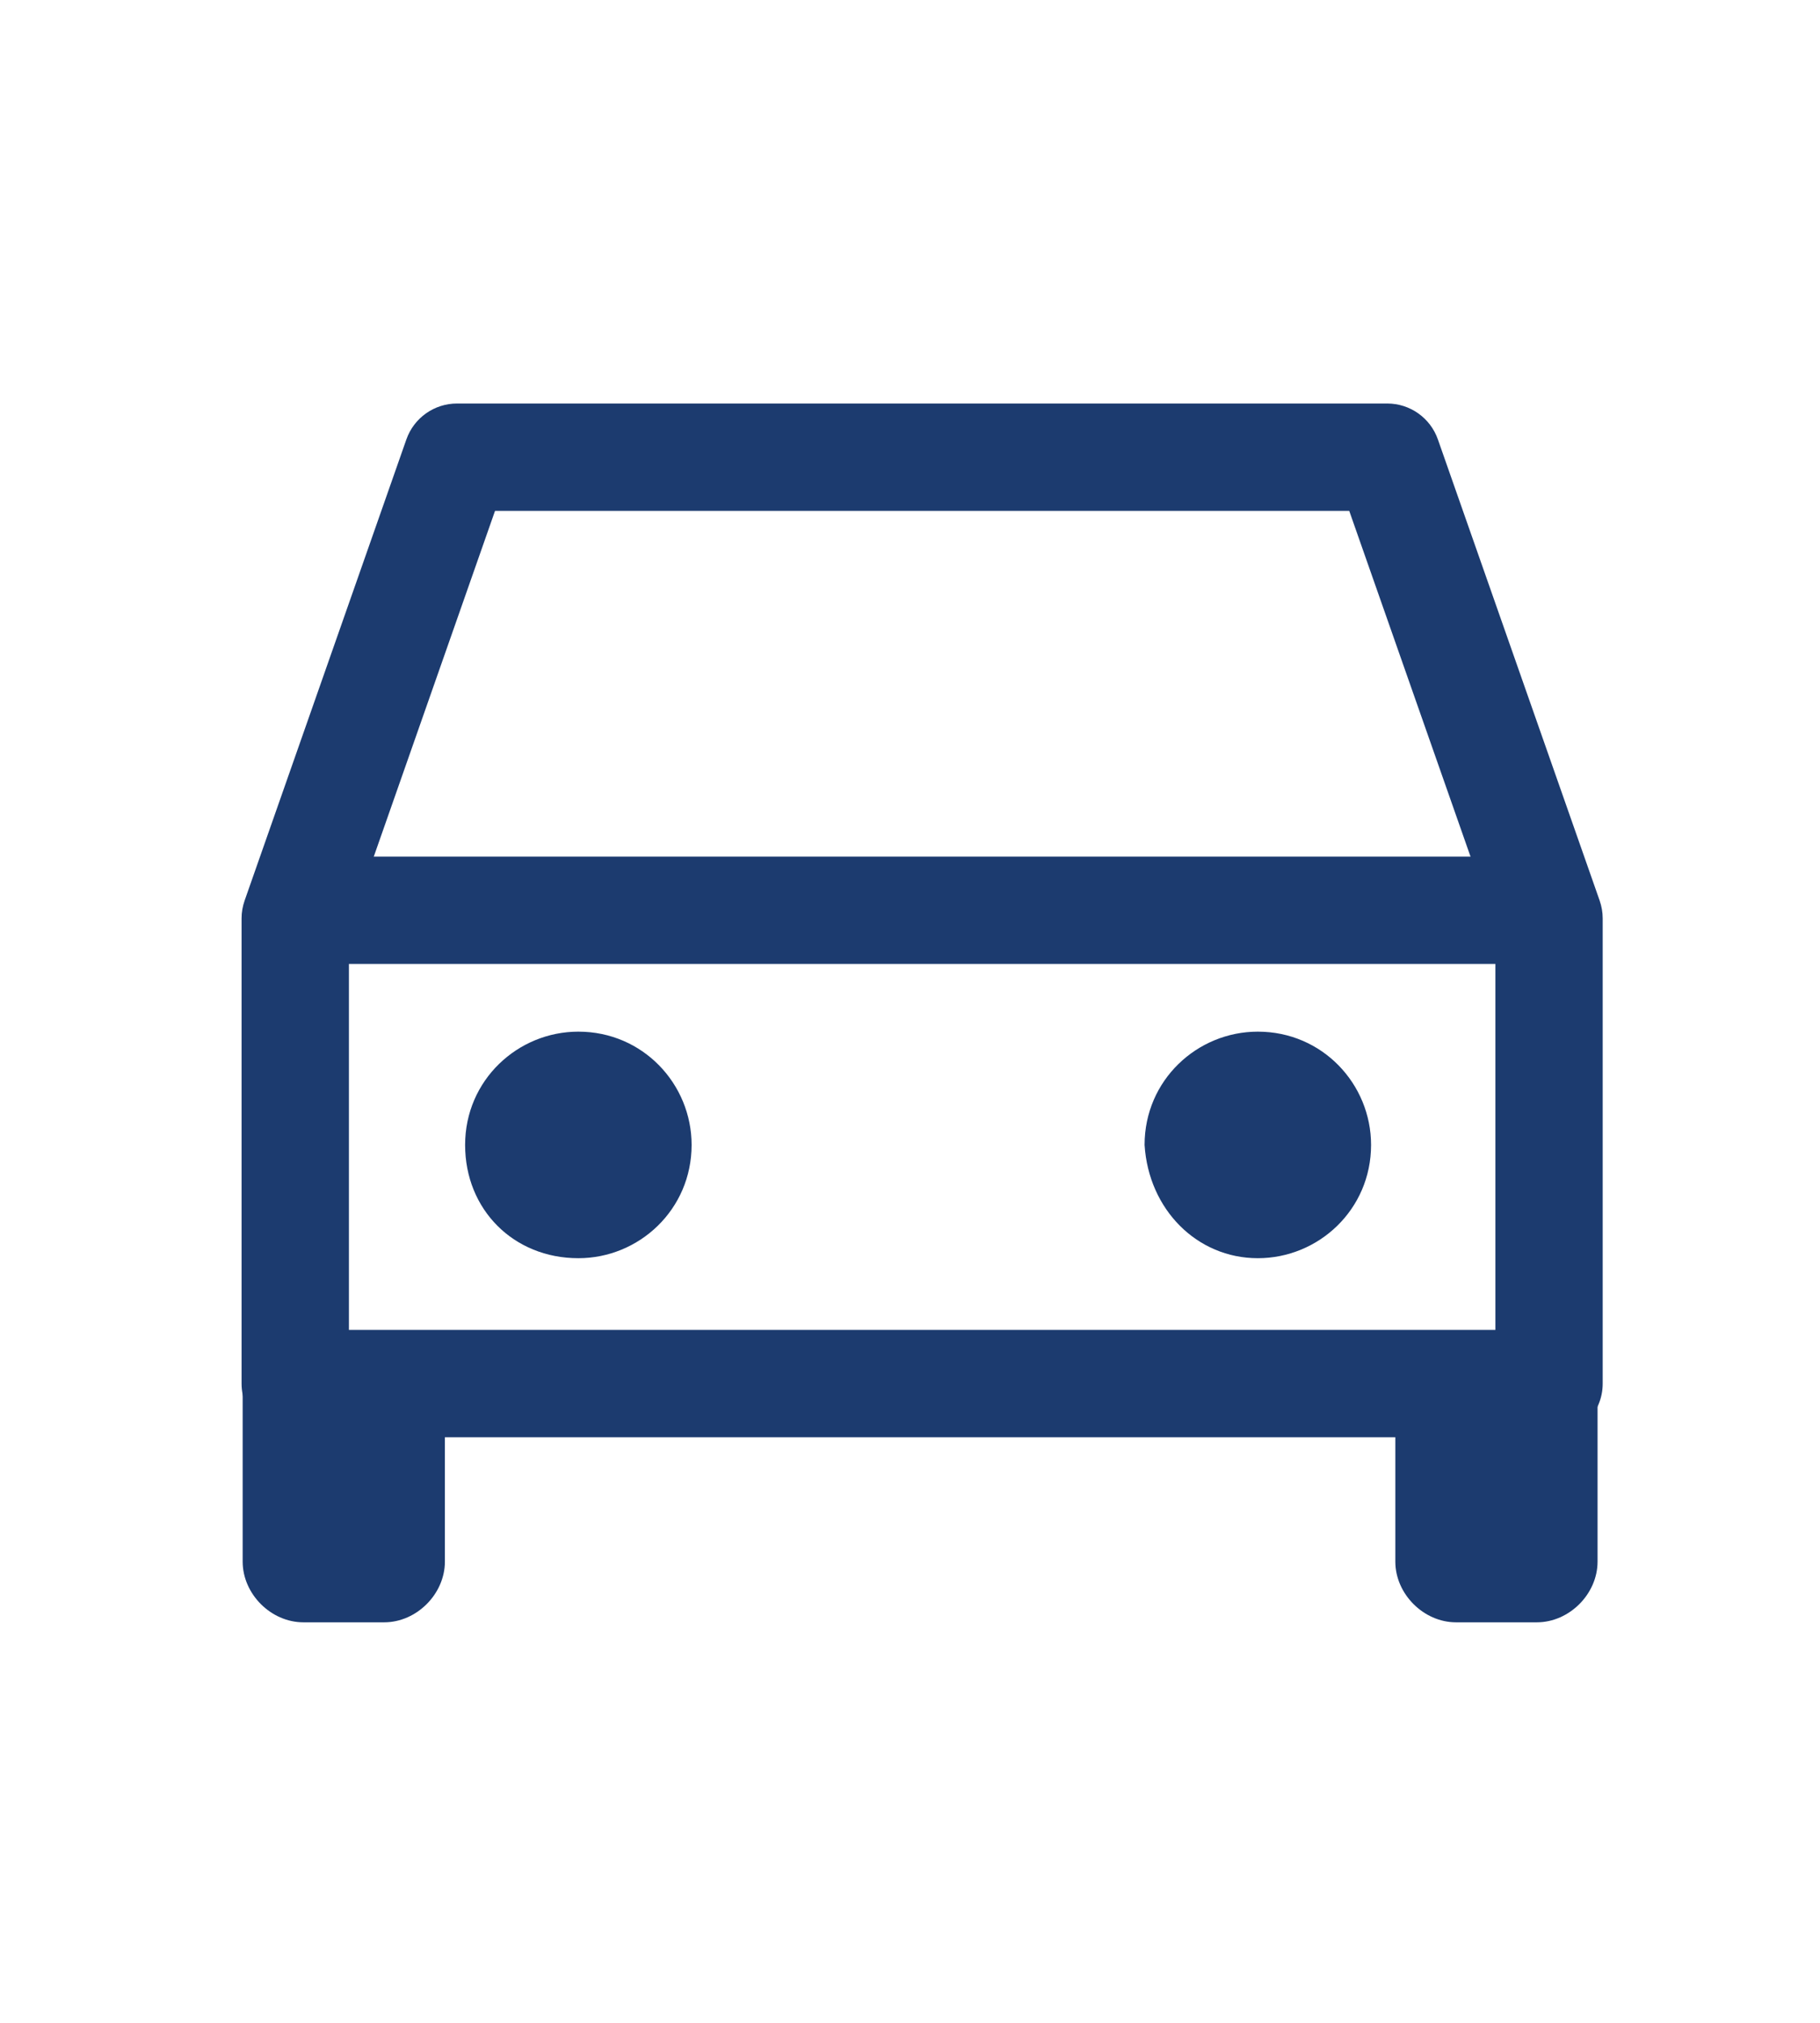
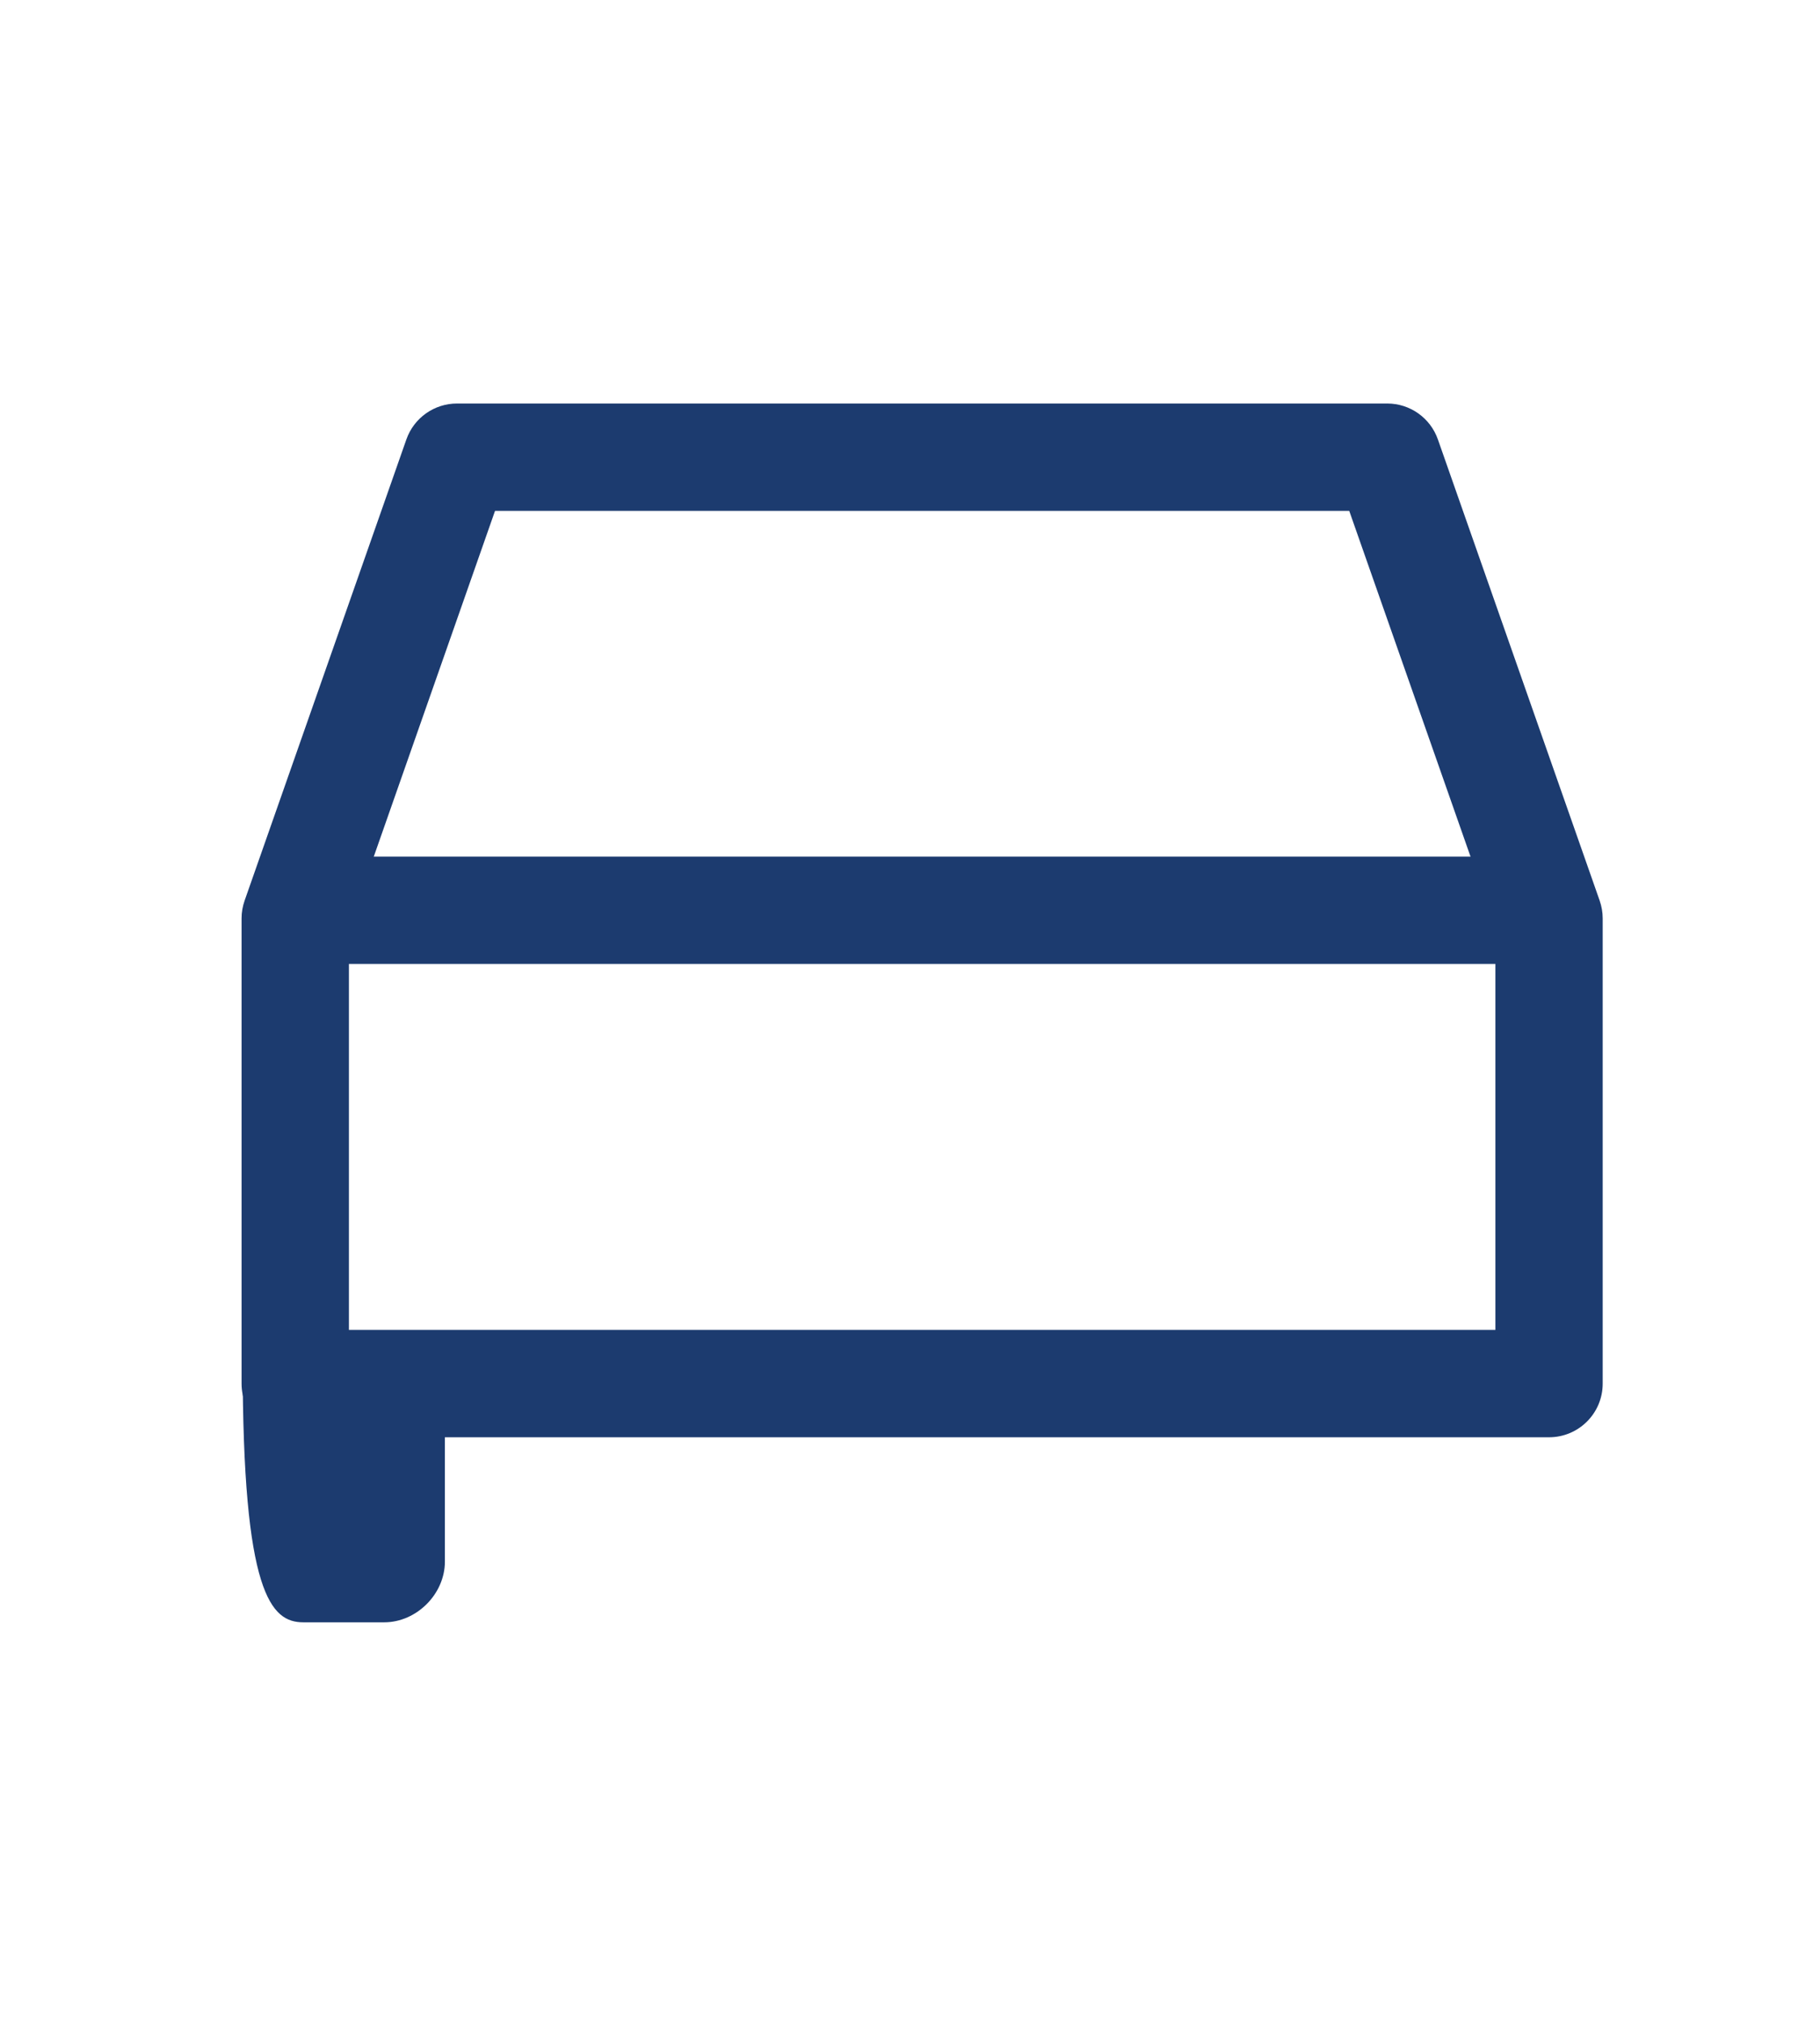
<svg xmlns="http://www.w3.org/2000/svg" width="45" height="50" viewBox="0 0 45 50" fill="none">
-   <path d="M6 33.7V38.6C6 39.4 6.7 40.1 7.5 40.1H9.5C10.3 40.1 11 39.4 11 38.6V33.7H6Z" fill="#1C3B6F" />
-   <path d="M34.5 33.7V38.6C34.5 39.4 35.2 40.1 36 40.1H38C38.8 40.1 39.5 39.4 39.5 38.6V33.7H34.5Z" fill="#1C3B6F" />
+   <path d="M6 33.7C6 39.4 6.7 40.1 7.5 40.1H9.5C10.3 40.1 11 39.4 11 38.6V33.7H6Z" fill="#1C3B6F" />
  <path fill-rule="evenodd" clip-rule="evenodd" d="M10.048 10.861C10.235 10.329 10.737 9.974 11.3 9.974H34.3C34.863 9.974 35.365 10.329 35.552 10.861L39.552 22.261C39.601 22.402 39.627 22.55 39.627 22.7V34.2C39.627 34.933 39.033 35.526 38.3 35.526H7.3C6.567 35.526 5.973 34.933 5.973 34.2V22.7C5.973 22.55 5.999 22.402 6.048 22.261L10.048 10.861ZM12.24 12.627L8.627 22.926V32.873H36.974V22.926L33.36 12.627H12.24Z" fill="#1C3B6F" />
  <path fill-rule="evenodd" clip-rule="evenodd" d="M38.7 23.826H7V21.174H38.7V23.826Z" fill="#1C3B6F" />
-   <path d="M14.3 31.1C15.8 31.1 17.1 29.9 17.1 28.3C17.1 26.8 15.9 25.5 14.3 25.5C12.8 25.5 11.5 26.7 11.5 28.3C11.5 29.9 12.7 31.1 14.3 31.1Z" fill="#1C3B6F" />
-   <path d="M31.1 31.1C32.6 31.1 33.9 29.9 33.9 28.3C33.9 26.8 32.7 25.5 31.1 25.5C29.6 25.5 28.3 26.7 28.3 28.3C28.4 29.9 29.6 31.1 31.1 31.1Z" fill="#1C3B6F" />
</svg>